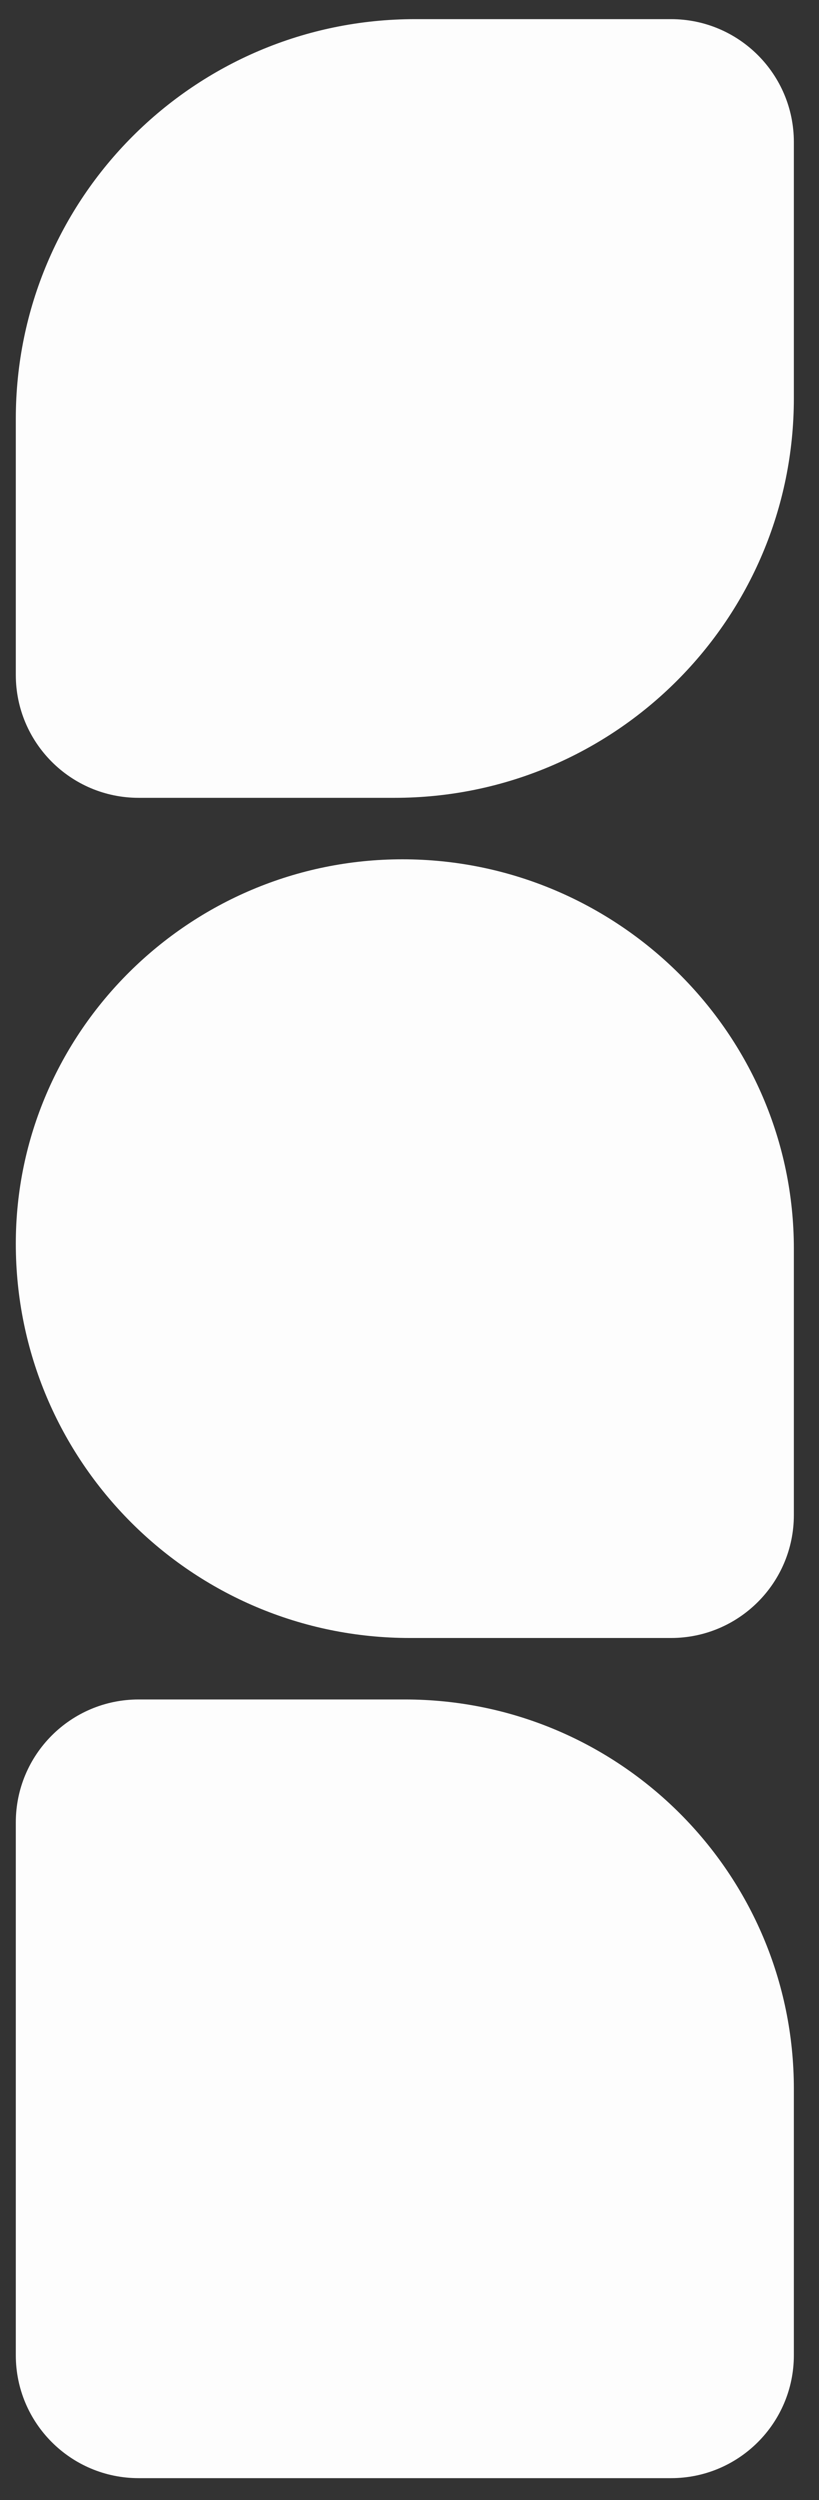
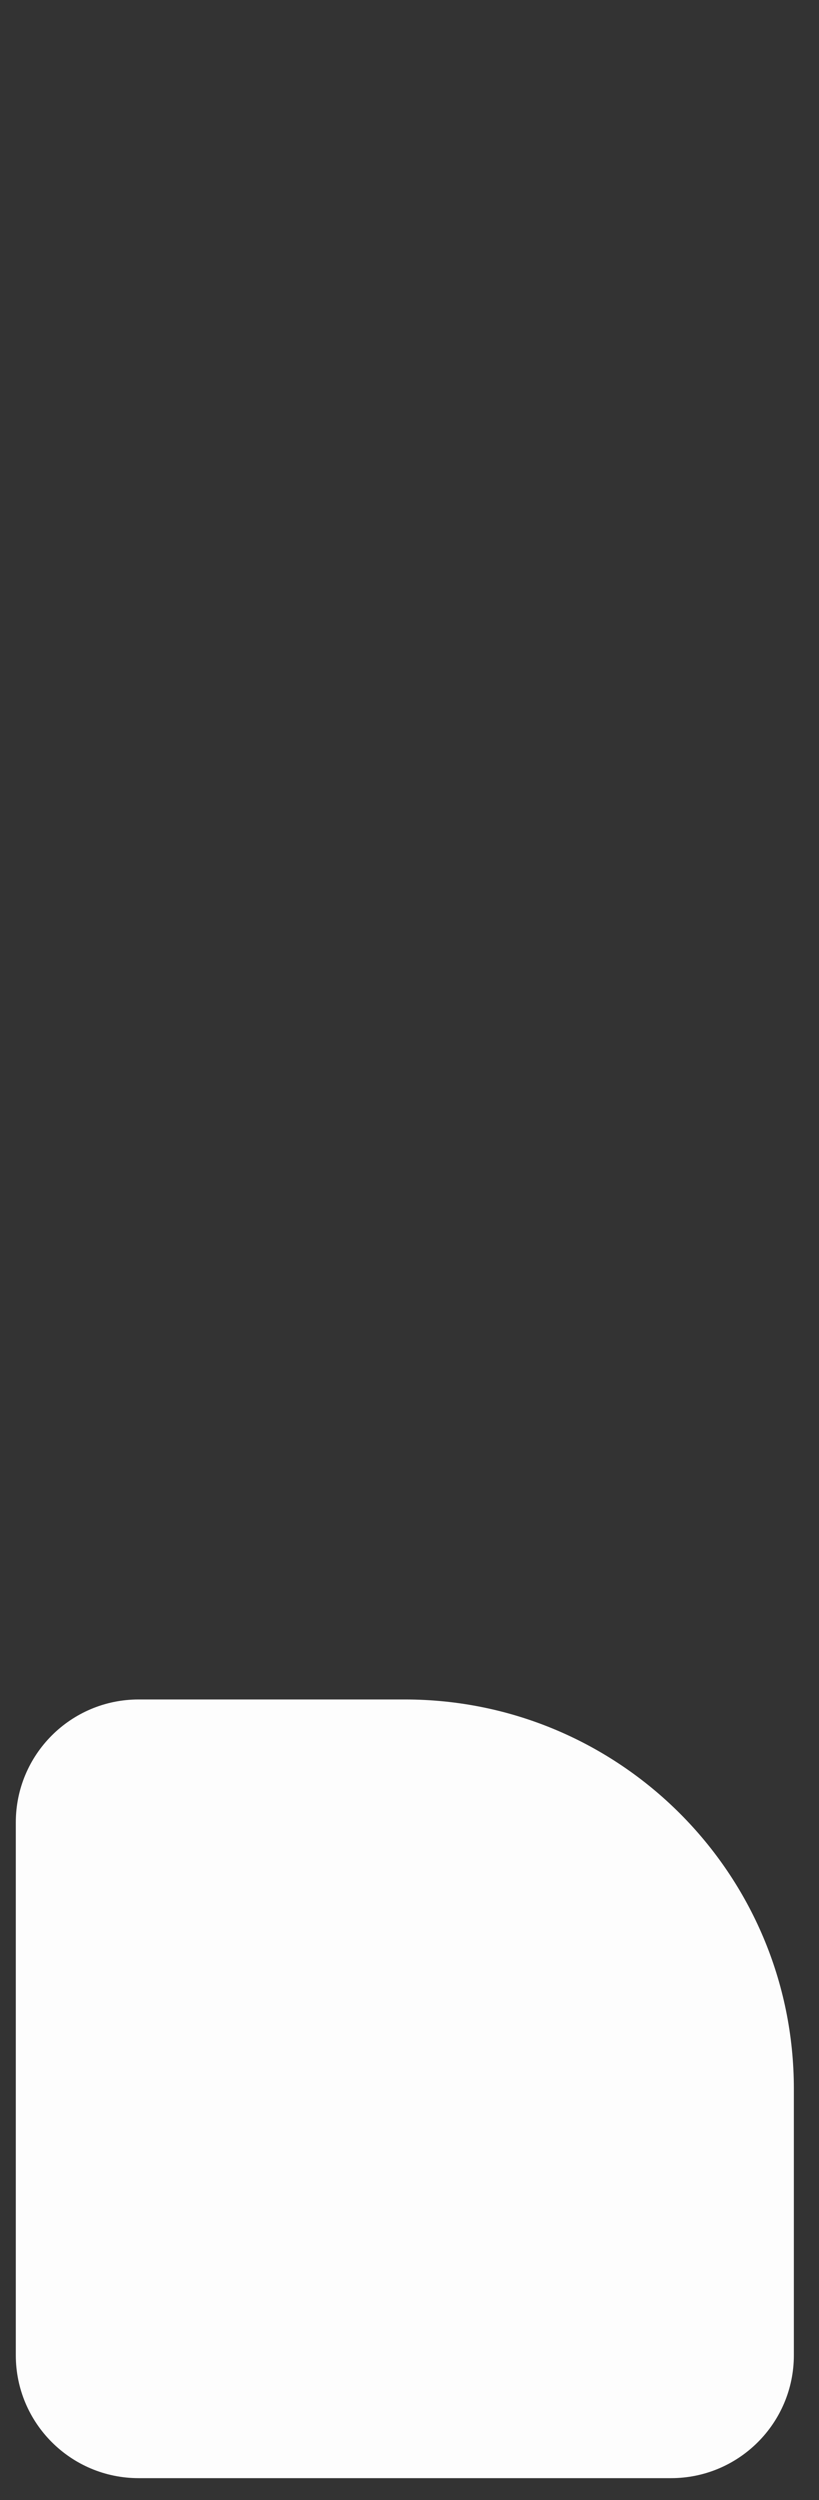
<svg xmlns="http://www.w3.org/2000/svg" width="20" height="61" viewBox="0 0 20 61" fill="none">
  <rect x="0" y="0" width="20" height="61" fill="#333333" stroke="none" />
-   <path d="M0.386 30.346C0.386 25.166 4.645 20.967 9.826 20.967C15.072 20.967 19.386 25.22 19.386 30.467V36.967C19.386 38.623 18.043 39.967 16.386 39.967H10.007C4.693 39.967 0.386 35.659 0.386 30.346Z" fill="#FDFDFD" />
-   <path d="M0.386 10.217C0.386 4.832 4.751 0.467 10.136 0.467H16.386C18.043 0.467 19.386 1.81 19.386 3.467V9.717C19.386 15.101 15.021 19.467 9.636 19.467H3.386C1.729 19.467 0.386 18.123 0.386 16.467V10.217Z" fill="#FDFDFD" />
  <path d="M0.386 44.467C0.386 42.81 1.729 41.467 3.386 41.467H9.886C15.133 41.467 19.386 45.72 19.386 50.967V57.467C19.386 59.123 18.043 60.467 16.386 60.467H3.386C1.729 60.467 0.386 59.123 0.386 57.467V44.467Z" fill="#FDFDFD" />
</svg>